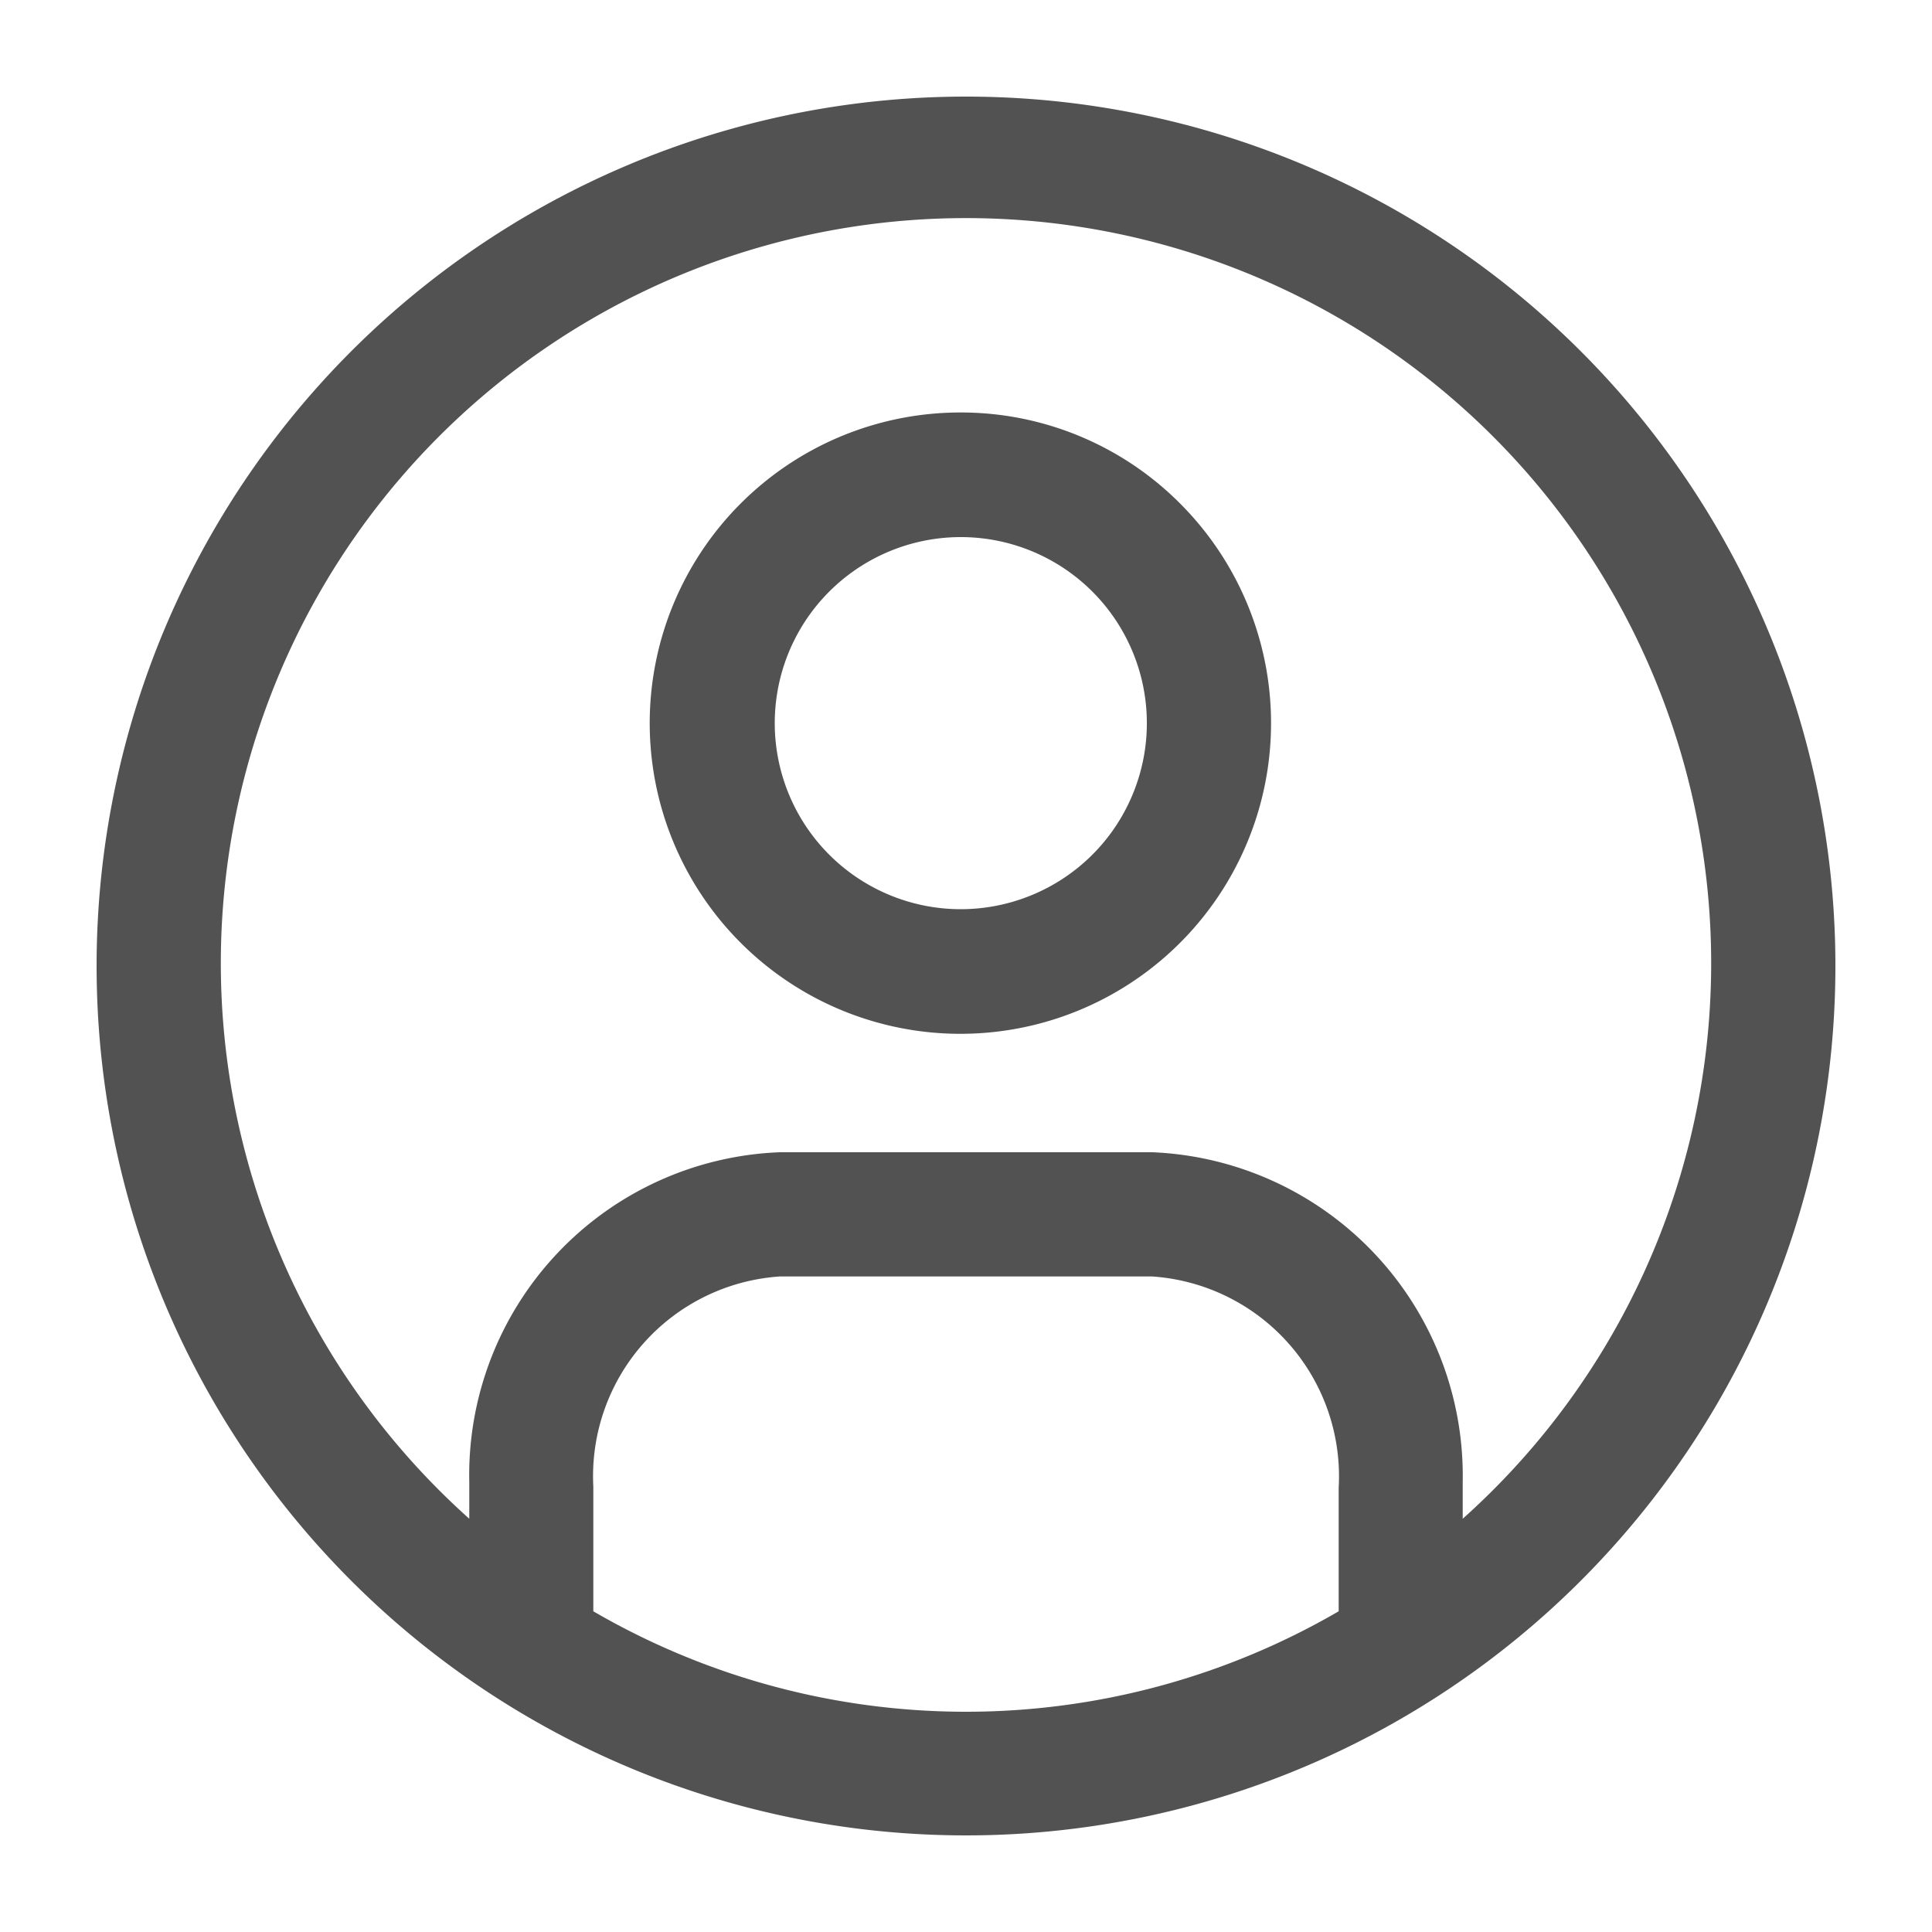
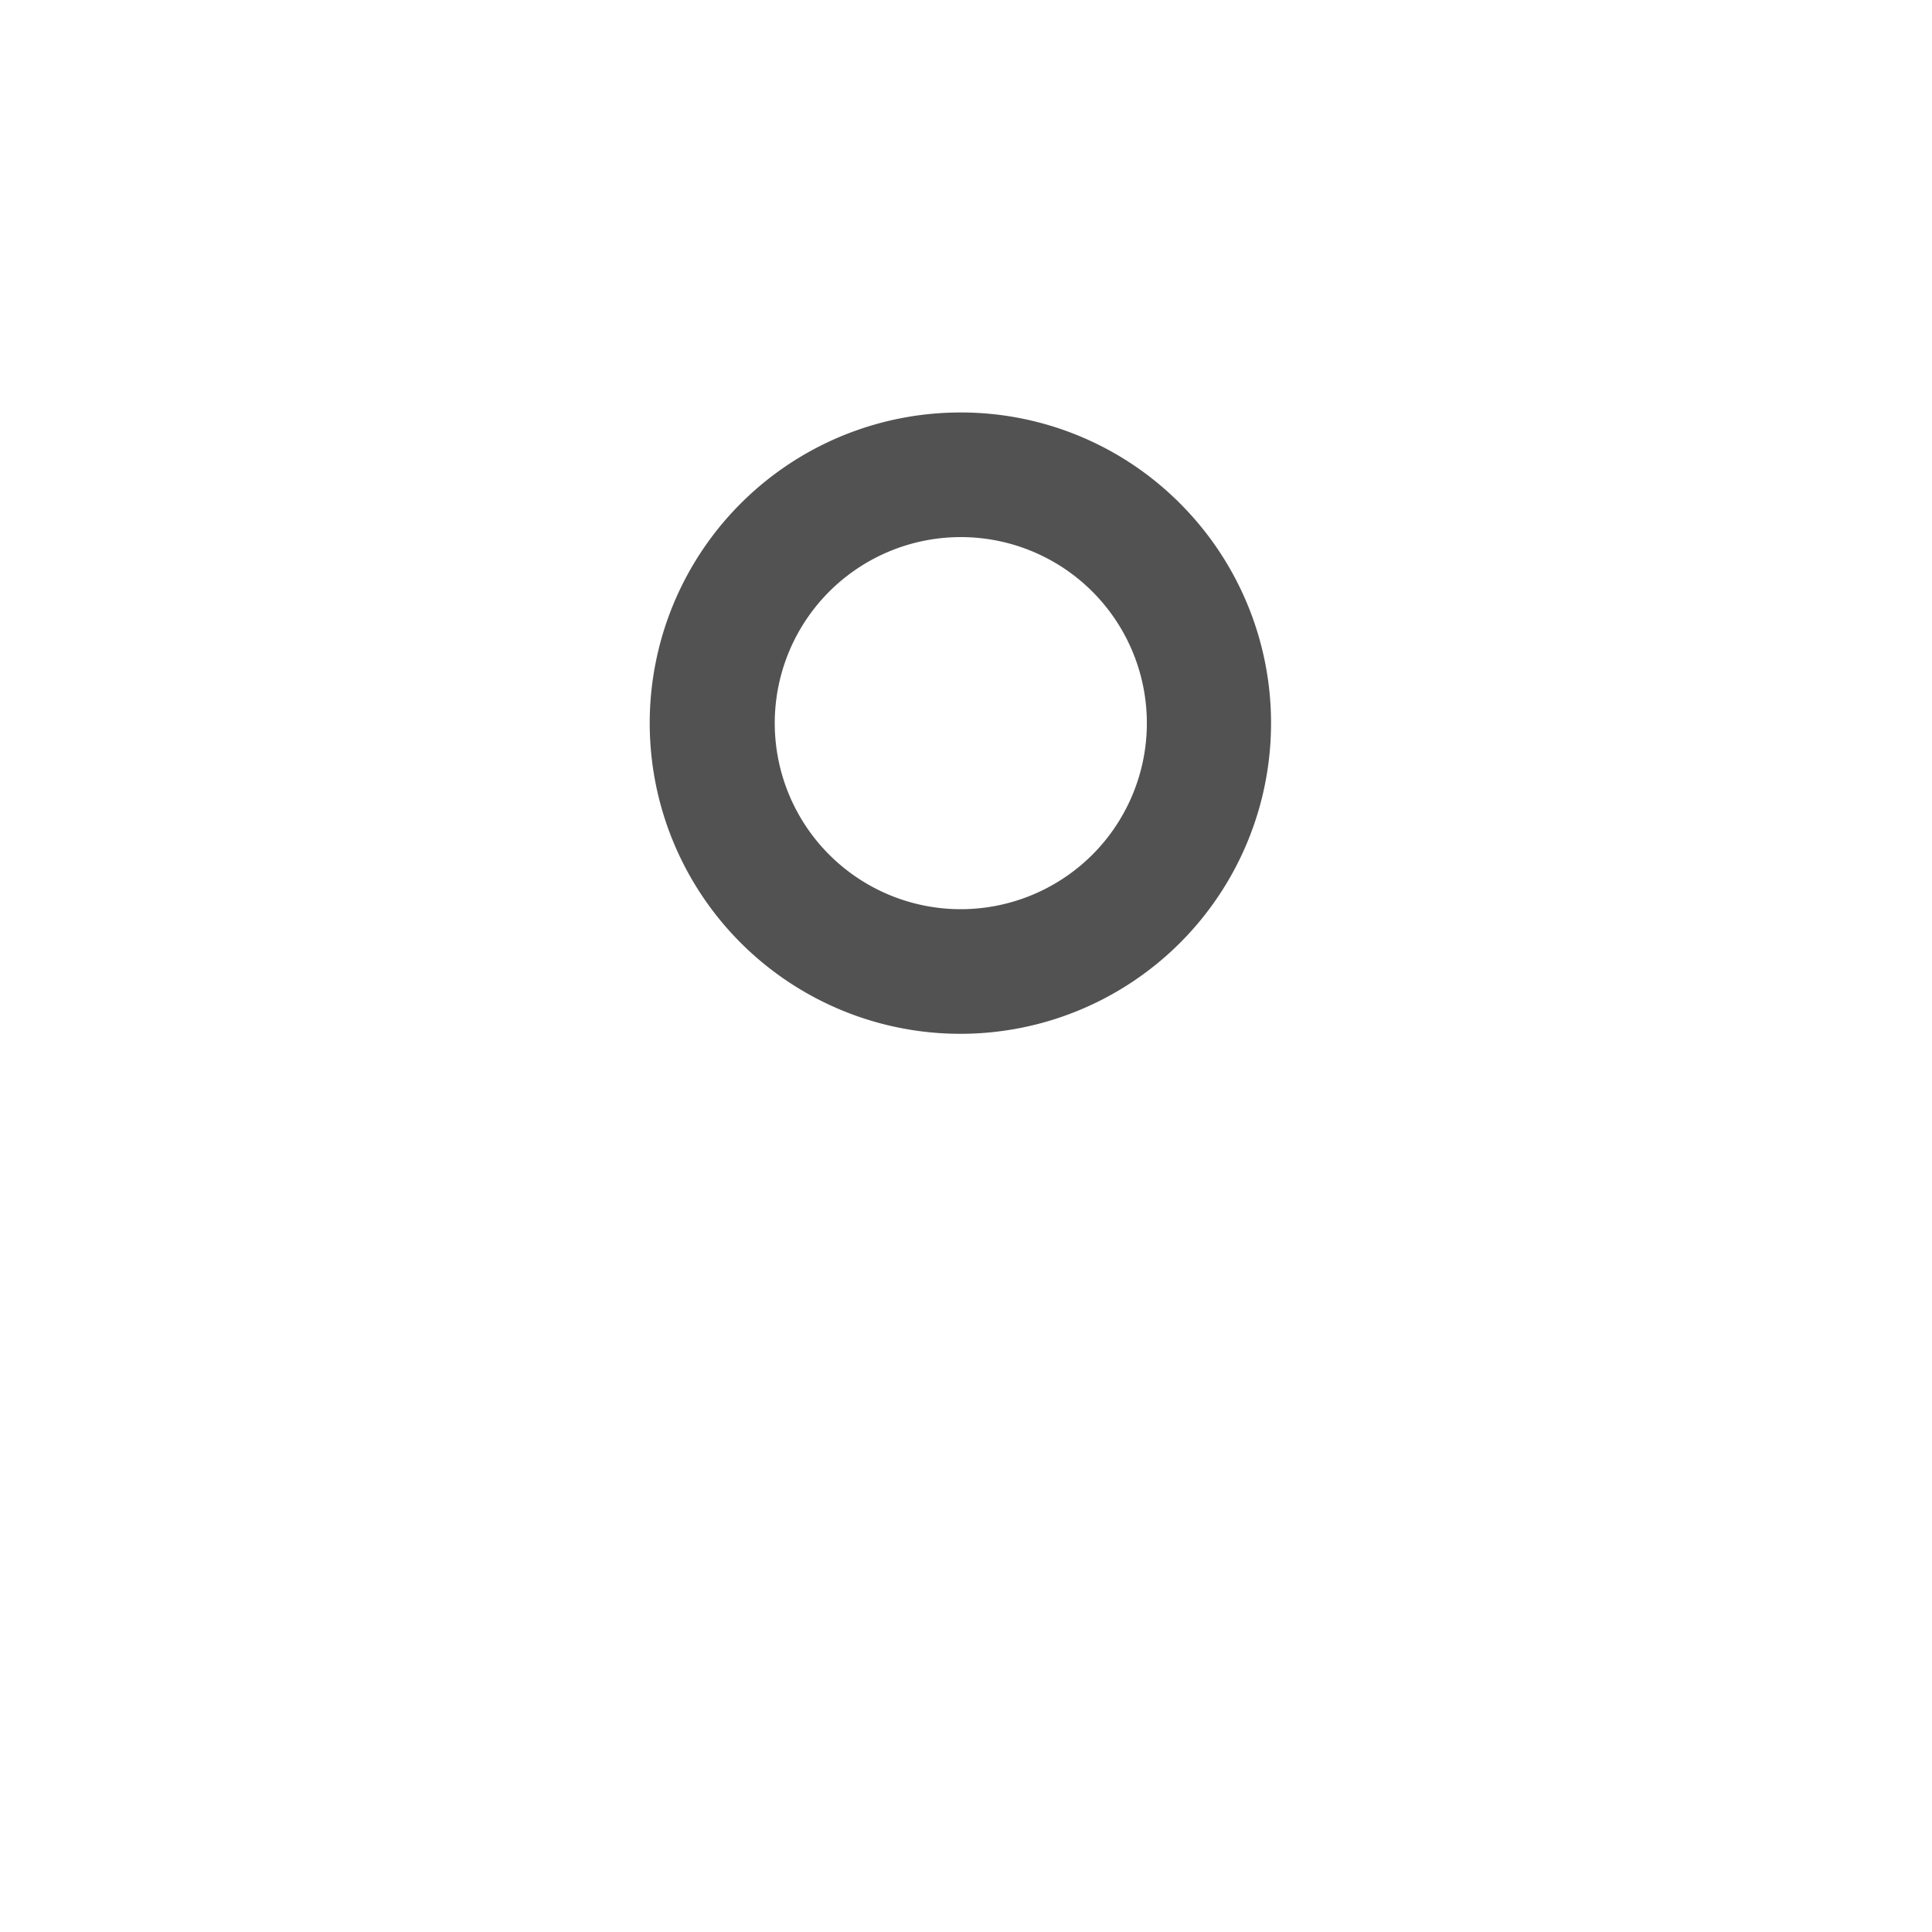
<svg xmlns="http://www.w3.org/2000/svg" viewBox="0 0 100 100" fill="#525252">
-   <path d="m50 5a45 45 0 1 0 31.82 13.18 45 45 0 0 0 -31.82-13.18zm-19.29 78.36v-6.42a10.36 10.36 0 0 1 9.65-10.87h19.28a10.37 10.37 0 0 1 9.65 10.93v6.4a38.38 38.38 0 0 1 -38.58 0zm45-4.69v-2a16.76 16.76 0 0 0 -16.07-17.03h-19.28a16.72 16.72 0 0 0 -16.07 17.07v1.9a38.57 38.57 0 1 1 51.42 0z" />
  <path d="m49.72 21.35a16.08 16.08 0 1 0 11.36 4.71 16 16 0 0 0 -11.36-4.71zm0 25.71a9.63 9.63 0 1 1 6.82-2.82 9.65 9.65 0 0 1 -6.82 2.82z" />
</svg>